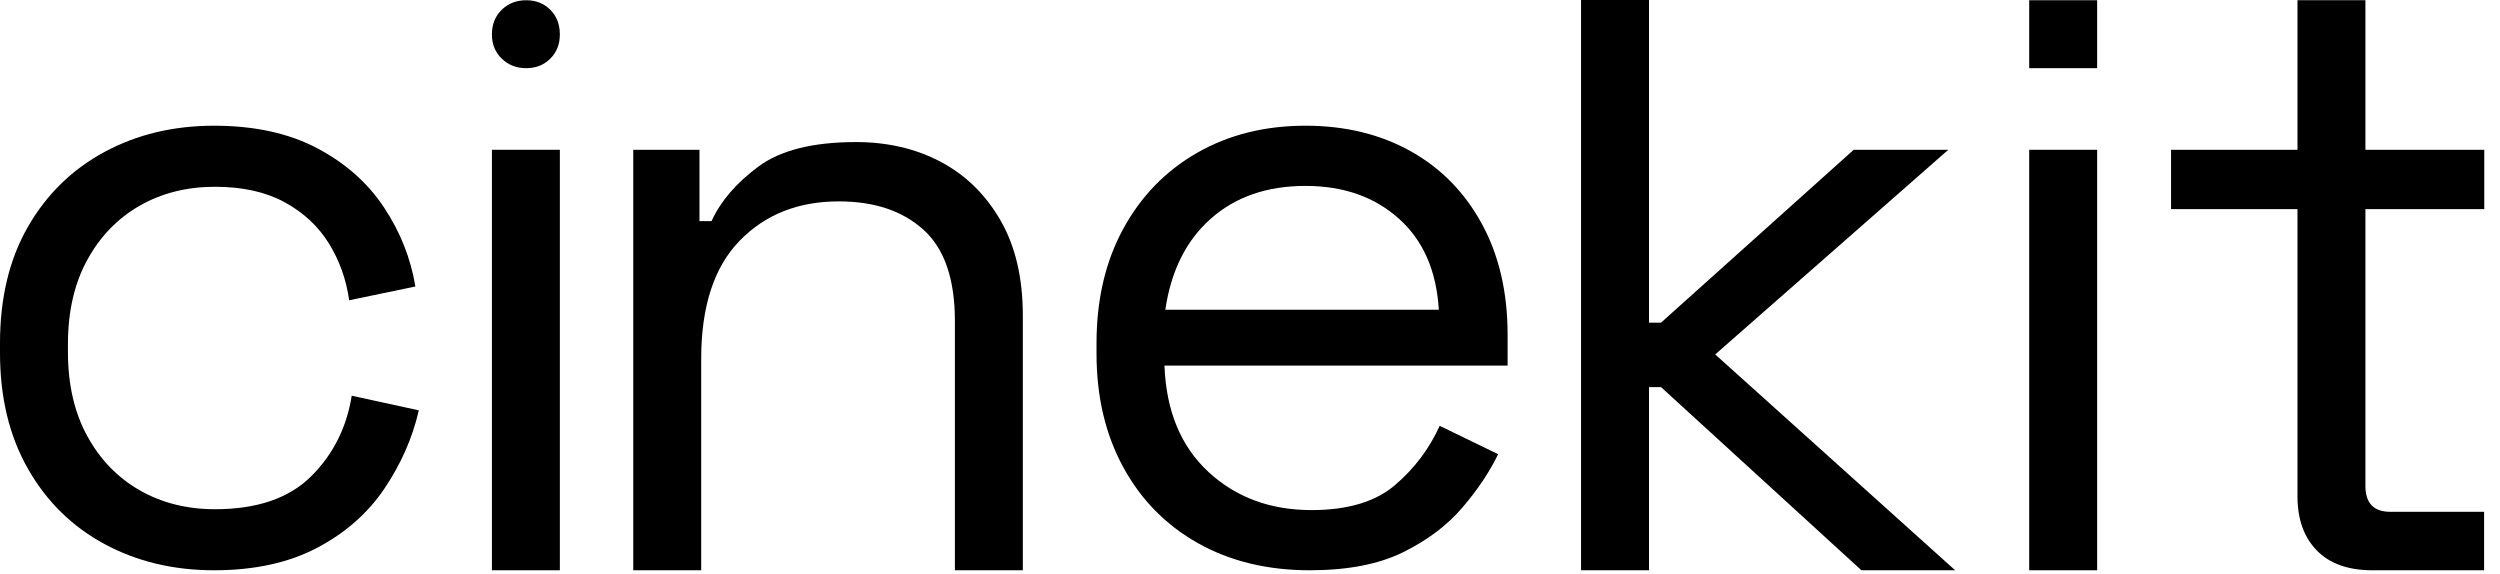
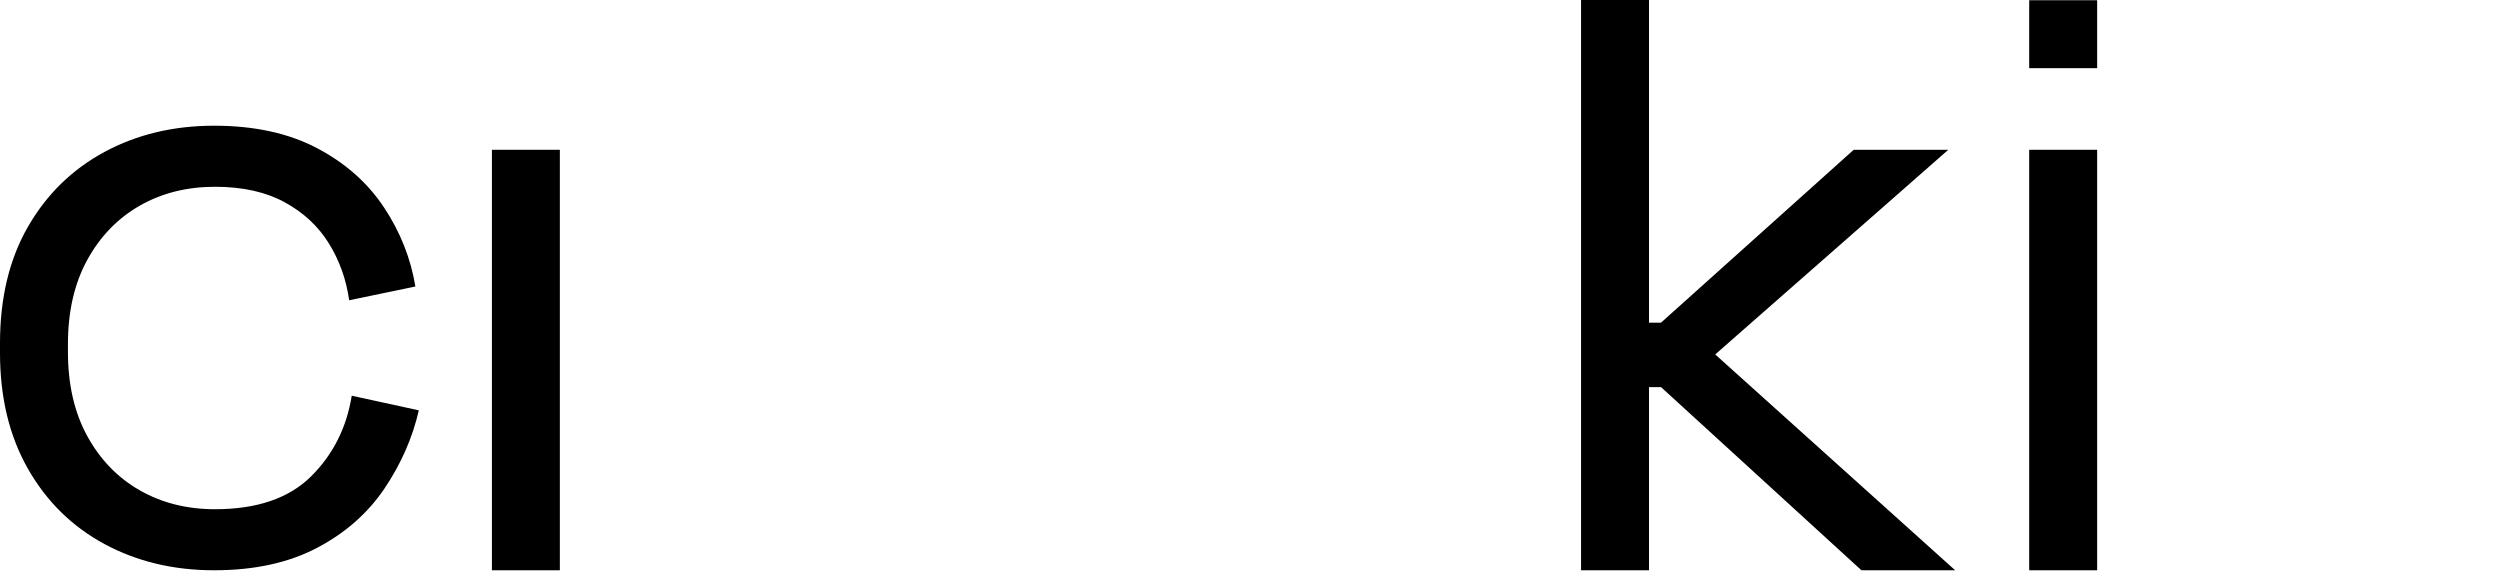
<svg xmlns="http://www.w3.org/2000/svg" width="148" height="34" viewBox="0 0 148 34" fill="none">
  <path d="M12.677 33.76C10.267 33.76 8.103 33.242 6.186 32.207C4.268 31.172 2.757 29.688 1.655 27.753C0.551 25.819 0 23.528 0 20.881V20.321C0 17.641 0.551 15.341 1.655 13.424C2.757 11.507 4.268 10.03 6.186 8.995C8.103 7.96 10.267 7.442 12.677 7.442C15.052 7.442 17.081 7.884 18.761 8.766C20.441 9.649 21.765 10.819 22.732 12.278C23.7 13.738 24.319 15.299 24.59 16.961L20.67 17.776C20.5 16.554 20.102 15.434 19.474 14.416C18.845 13.398 17.972 12.584 16.852 11.973C15.732 11.362 14.357 11.057 12.728 11.057C11.065 11.057 9.579 11.43 8.273 12.176C6.966 12.924 5.931 13.992 5.168 15.383C4.404 16.775 4.022 18.438 4.022 20.372V20.83C4.022 22.765 4.404 24.428 5.168 25.819C5.931 27.211 6.966 28.28 8.273 29.026C9.579 29.773 11.065 30.146 12.728 30.146C15.205 30.146 17.098 29.502 18.405 28.212C19.711 26.922 20.518 25.327 20.823 23.426L24.794 24.292C24.42 25.921 23.742 27.465 22.758 28.924C21.773 30.384 20.441 31.555 18.761 32.437C17.081 33.318 15.052 33.76 12.677 33.76Z" fill="black" />
-   <path d="M37.489 33.76V8.868H41.409V13.093H42.122C42.664 11.905 43.59 10.828 44.897 9.861C46.203 8.893 48.13 8.41 50.675 8.41C52.541 8.41 54.214 8.8 55.69 9.58C57.166 10.361 58.345 11.515 59.228 13.042C60.111 14.569 60.552 16.453 60.552 18.693V33.76H56.53V18.998C56.53 16.521 55.91 14.722 54.672 13.602C53.432 12.482 51.761 11.922 49.657 11.922C47.246 11.922 45.286 12.703 43.776 14.264C42.266 15.825 41.511 18.15 41.511 21.238V33.76H37.489Z" fill="black" />
-   <path d="M77.54 33.76C75.028 33.76 72.822 33.225 70.922 32.157C69.021 31.087 67.544 29.586 66.493 27.651C65.44 25.717 64.914 23.477 64.914 20.932V20.321C64.914 17.742 65.44 15.485 66.493 13.551C67.544 11.617 69.004 10.115 70.871 9.046C72.737 7.977 74.876 7.442 77.286 7.442C79.628 7.442 81.698 7.943 83.497 8.944C85.296 9.945 86.705 11.379 87.723 13.245C88.741 15.112 89.25 17.301 89.25 19.812V21.645H68.936C69.038 24.326 69.904 26.422 71.533 27.932C73.162 29.442 75.199 30.197 77.642 30.197C79.781 30.197 81.426 29.705 82.581 28.721C83.734 27.736 84.617 26.566 85.228 25.208L88.69 26.888C88.181 27.94 87.476 28.992 86.577 30.044C85.678 31.097 84.507 31.979 83.064 32.691C81.621 33.404 79.781 33.76 77.54 33.76ZM68.987 18.336H85.177C85.041 16.029 84.252 14.23 82.81 12.94C81.367 11.65 79.526 11.006 77.286 11.006C75.011 11.006 73.144 11.65 71.686 12.94C70.226 14.23 69.326 16.029 68.987 18.336Z" fill="black" />
  <path d="M33.143 8.867H29.121V33.76H33.143V8.867Z" fill="black" />
-   <path d="M31.149 4.036C30.572 4.036 30.091 3.848 29.703 3.471C29.315 3.094 29.121 2.618 29.121 2.041C29.121 1.443 29.315 0.956 29.703 0.579C30.09 0.203 30.572 0.014 31.149 0.014C31.725 0.014 32.201 0.203 32.578 0.579C32.955 0.956 33.143 1.443 33.143 2.041C33.143 2.618 32.955 3.094 32.578 3.471C32.201 3.848 31.725 4.036 31.149 4.036Z" fill="black" />
  <path d="M120.129 33.76V8.867H124.151V33.76H120.129Z" fill="black" />
  <path d="M124.151 0.014H120.129V4.036H124.151V0.014Z" fill="black" />
  <path d="M101.541 20.983L115.338 8.868H109.738L98.333 19.1H97.621V0H93.599V33.76H97.621V22.917H98.333L110.196 33.76H115.745L101.541 20.983Z" fill="black" />
-   <path d="M140.033 28.772V12.38H147.069V8.868H140.033V0.01H136.011V8.868H128.527V12.38H136.011V29.382C136.011 30.74 136.393 31.809 137.157 32.589C137.921 33.37 139.015 33.76 140.441 33.76H147.059V30.299H141.51C140.525 30.299 140.033 29.79 140.033 28.772Z" fill="black" />
</svg>